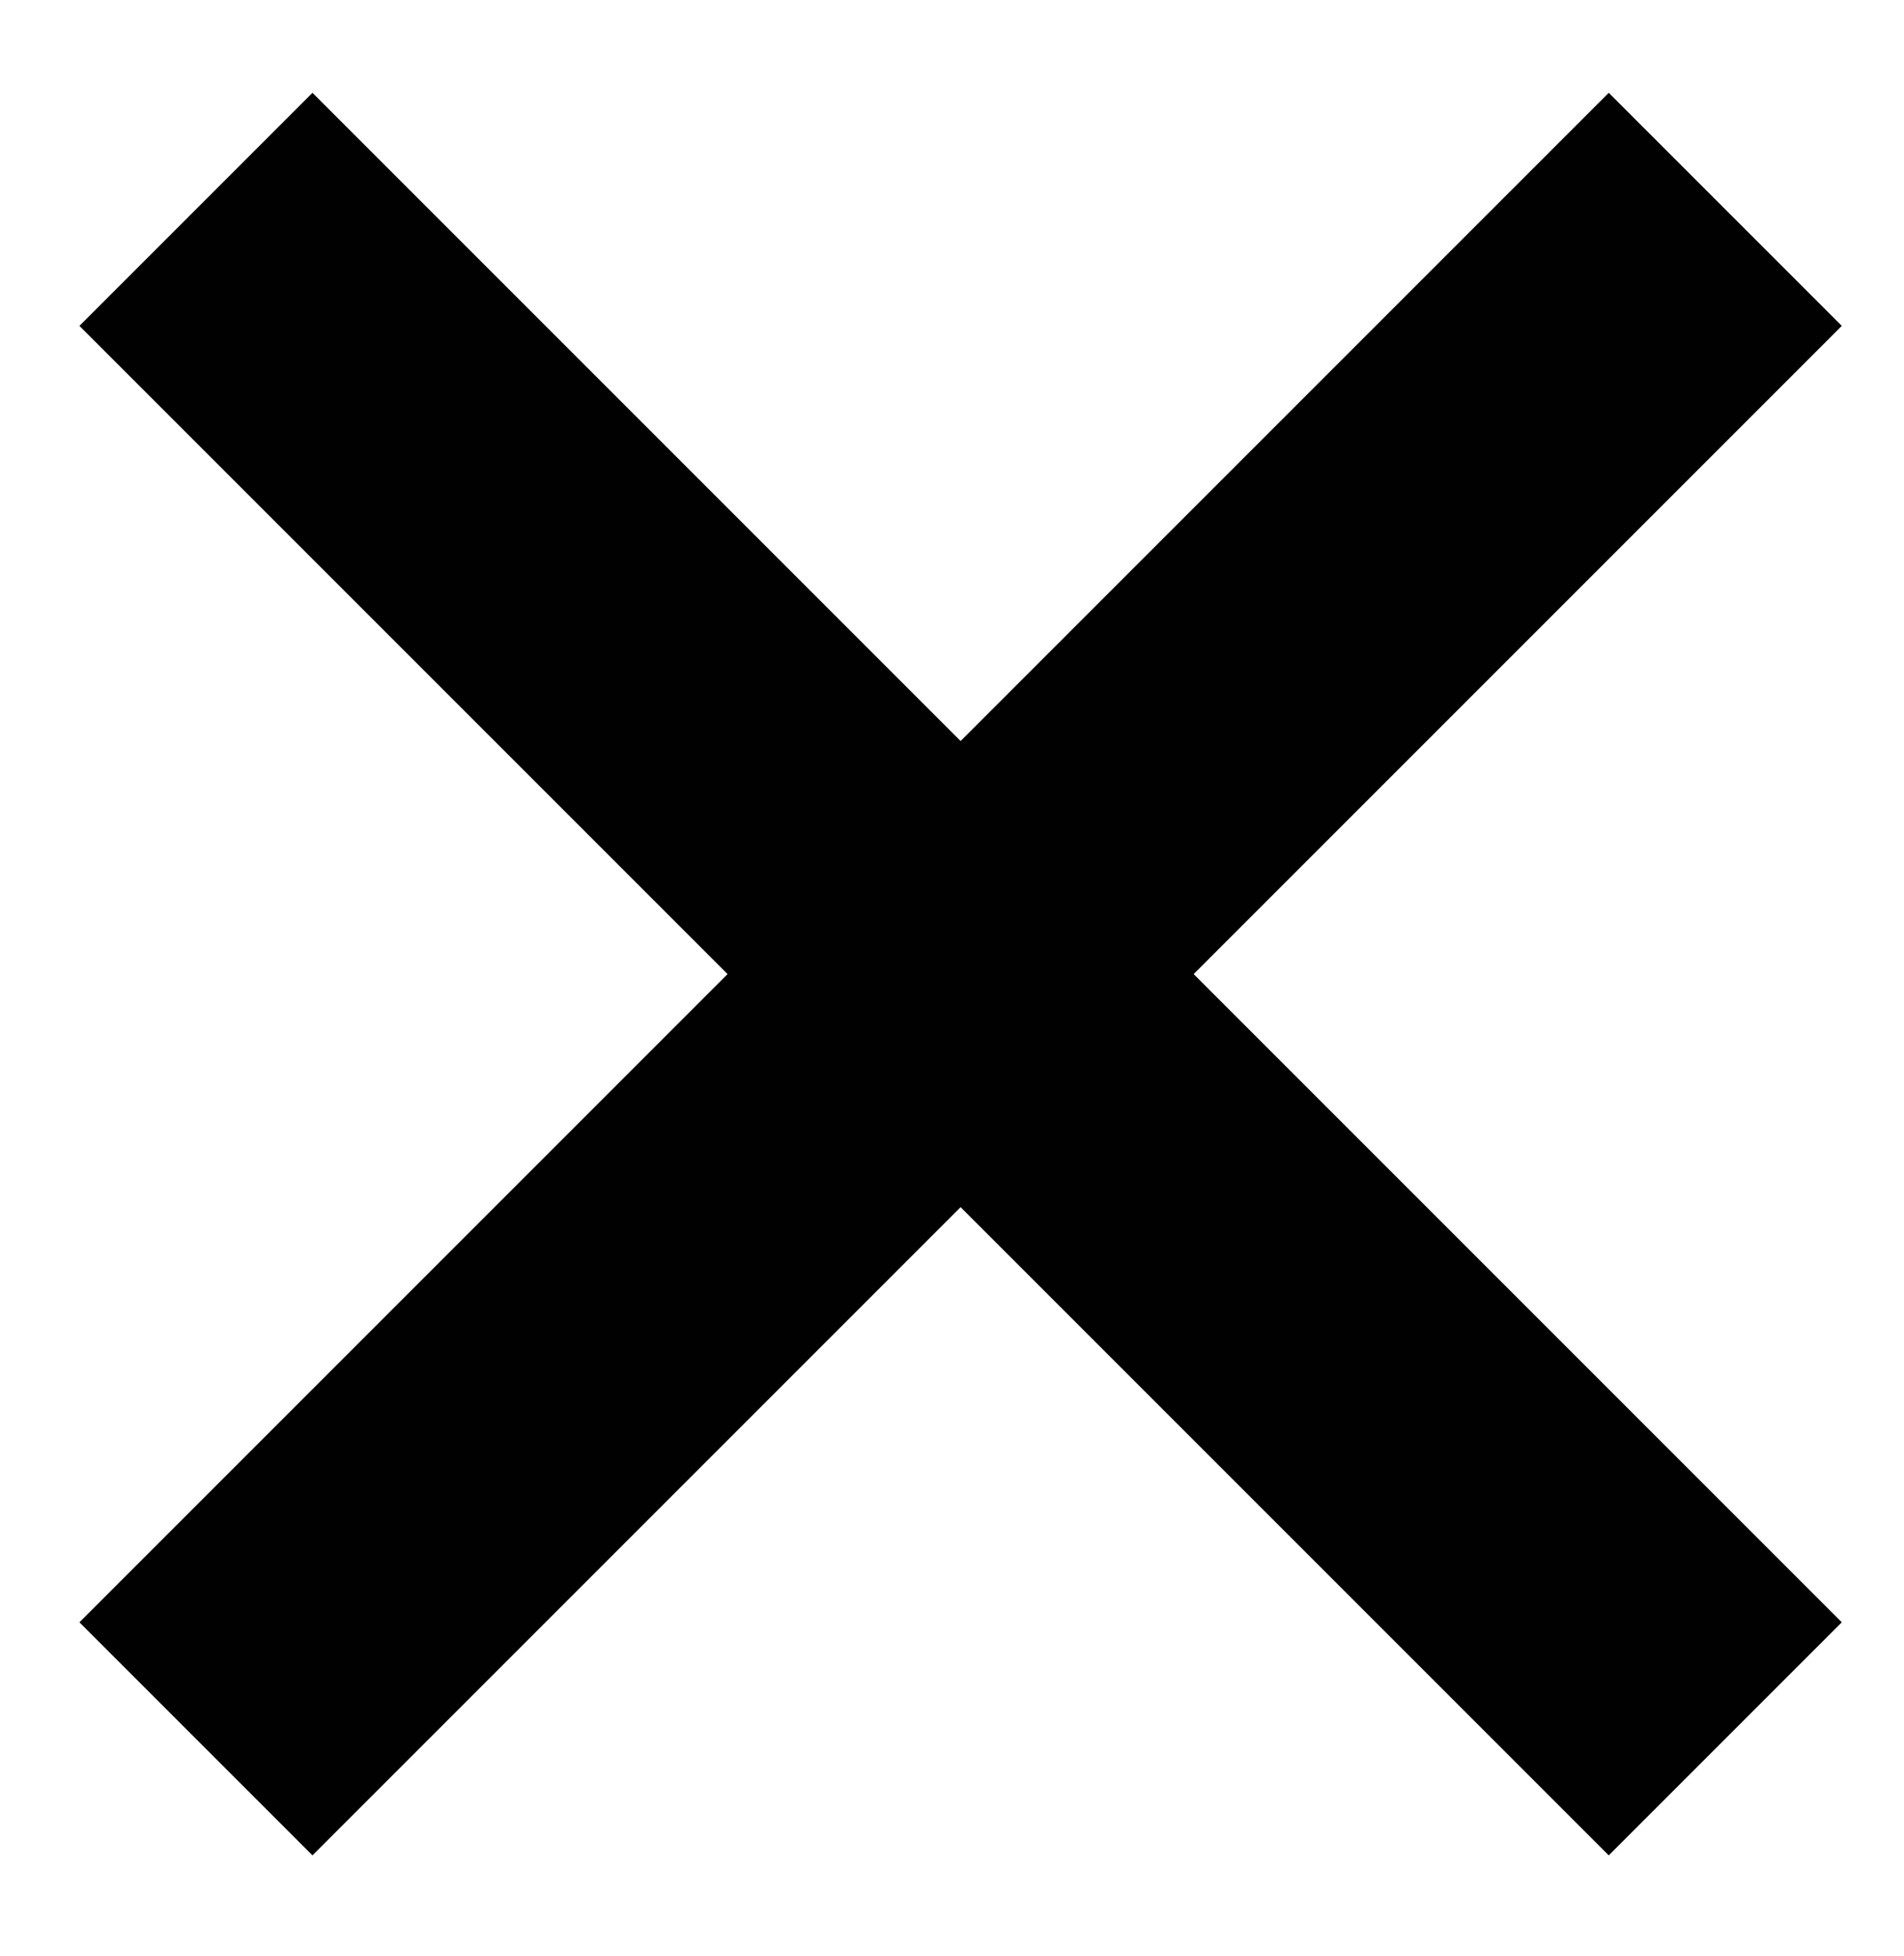
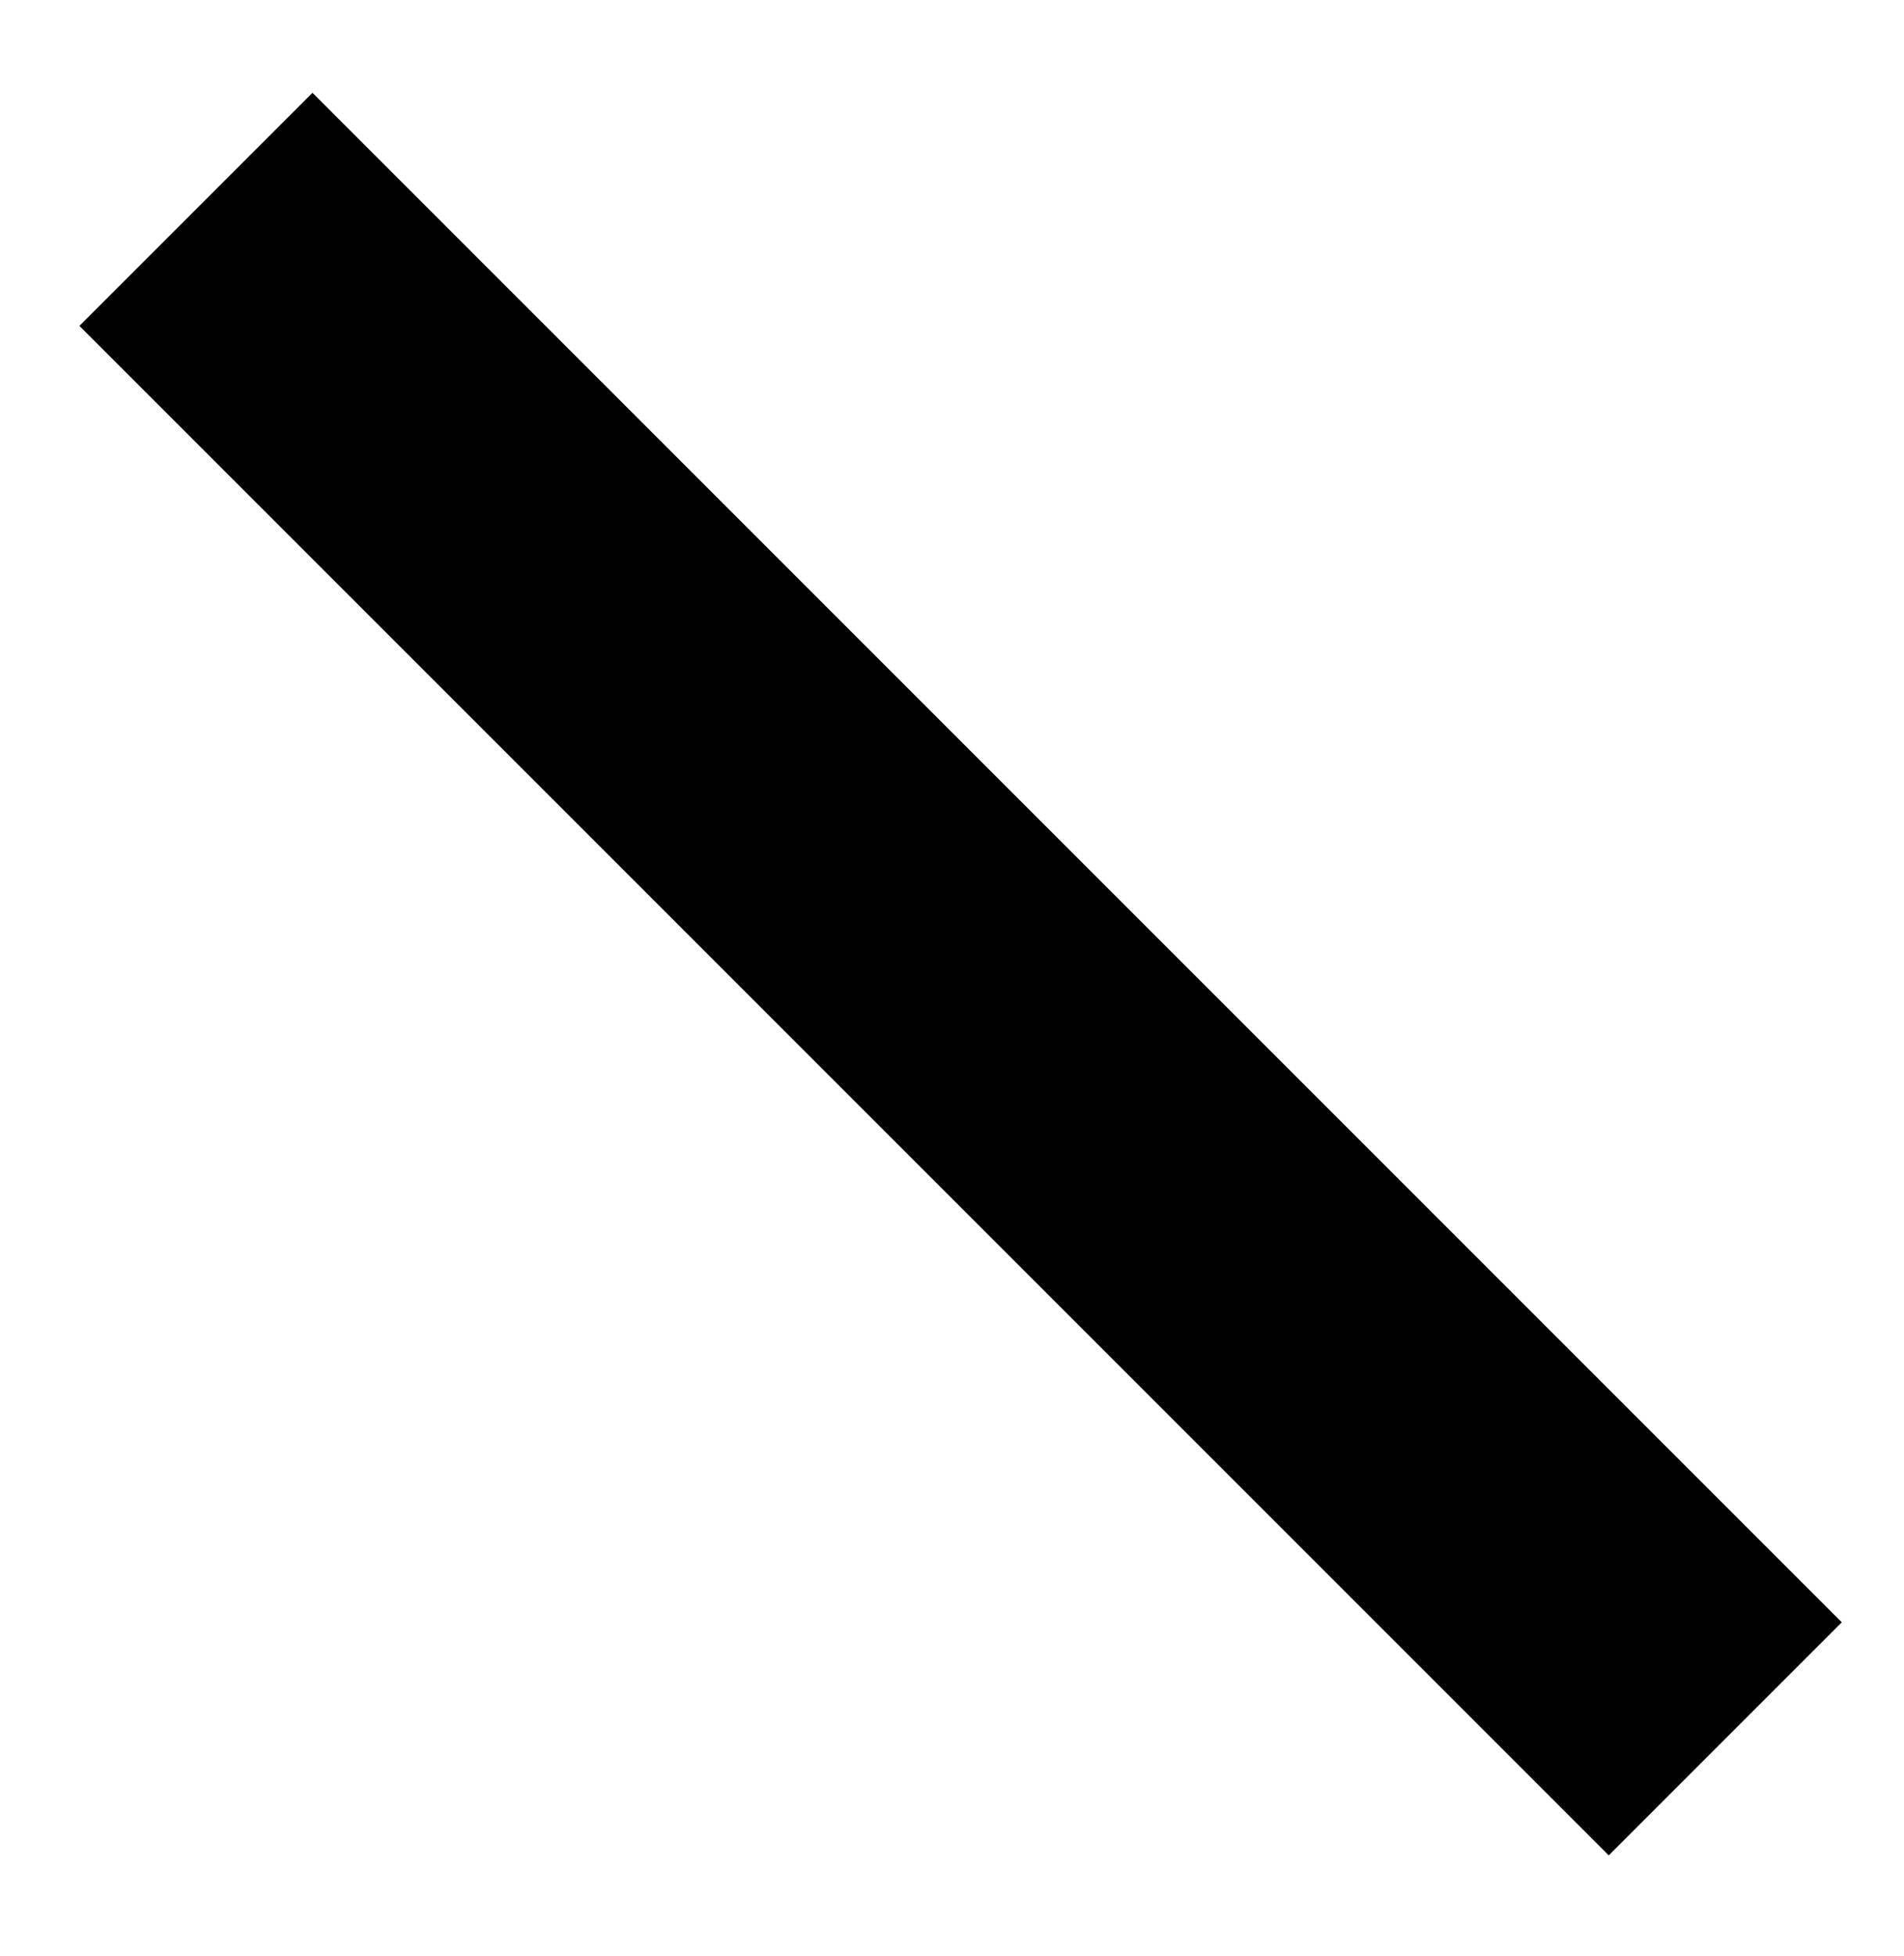
<svg xmlns="http://www.w3.org/2000/svg" id="Layer_1" x="0px" y="0px" viewBox="0 0 19.92 20.46" xml:space="preserve">
  <g>
    <line fill="none" stroke="#010101" stroke-width="3.448" stroke-miterlimit="10" x1="2.05" y1="2.19" x2="18.05" y2="18.19" />
-     <line fill="none" stroke="#010101" stroke-width="3.448" stroke-miterlimit="10" x1="2.05" y1="18.19" x2="18.05" y2="2.19" />
  </g>
</svg>